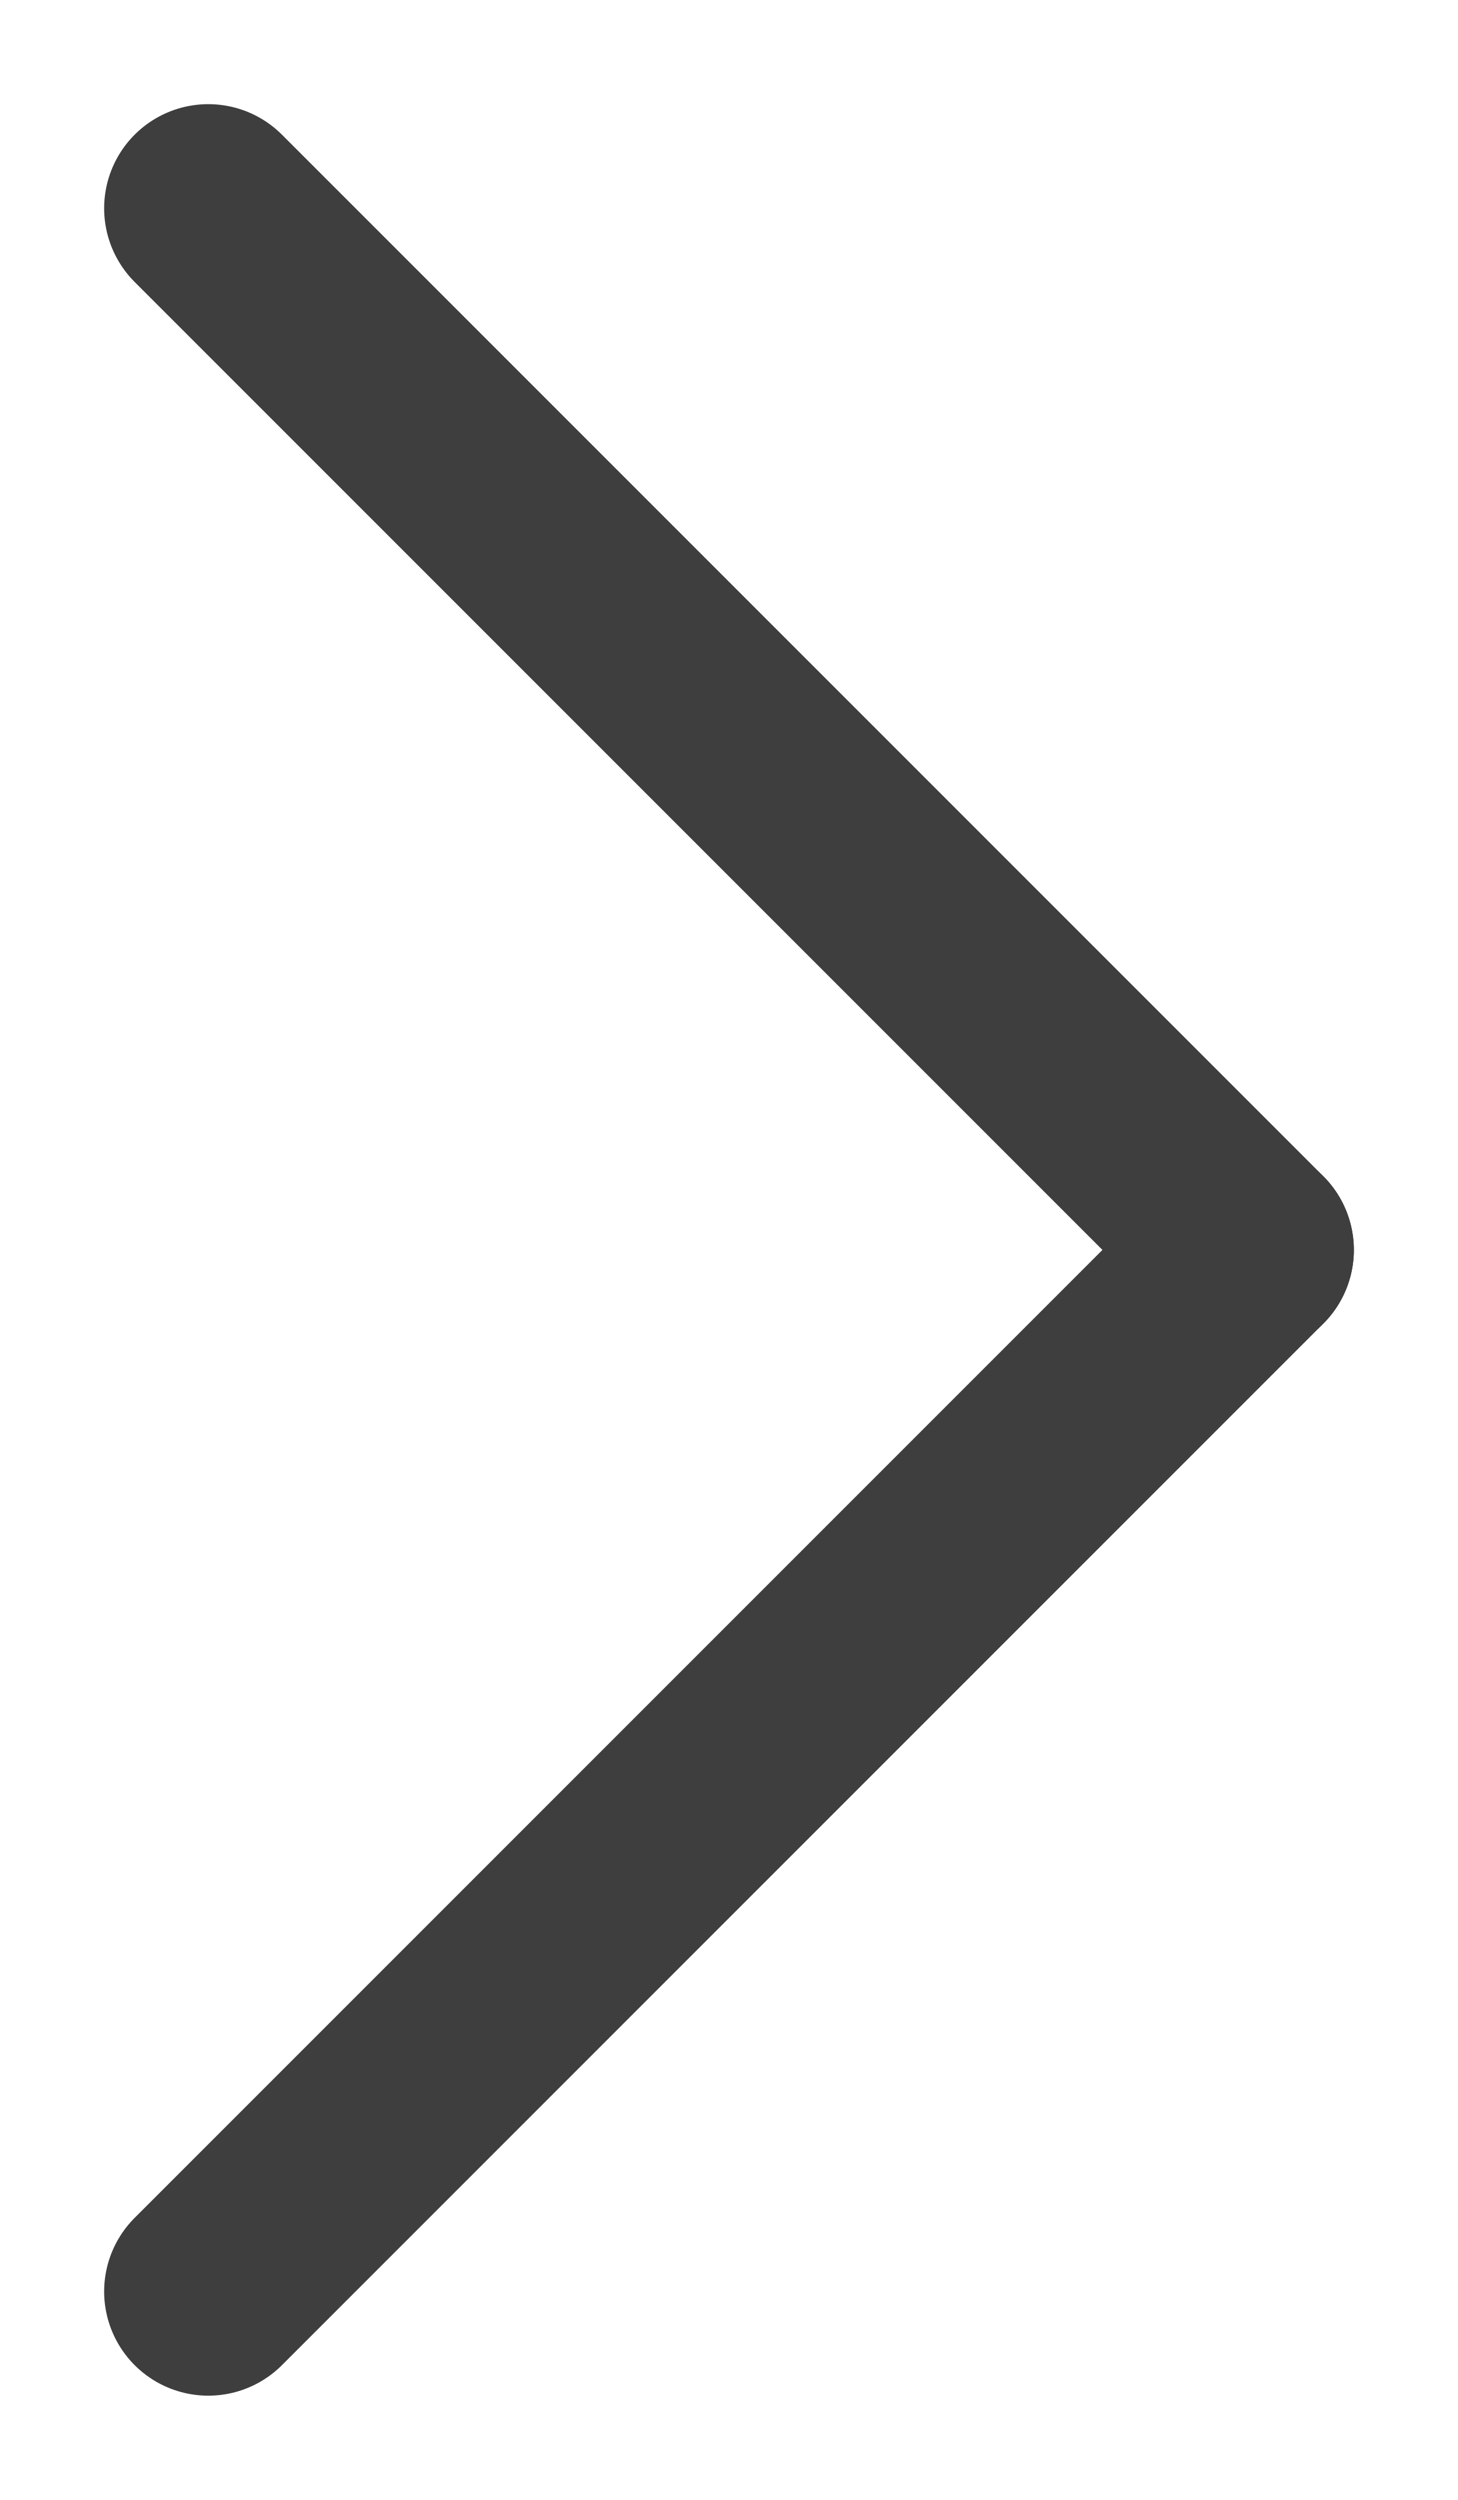
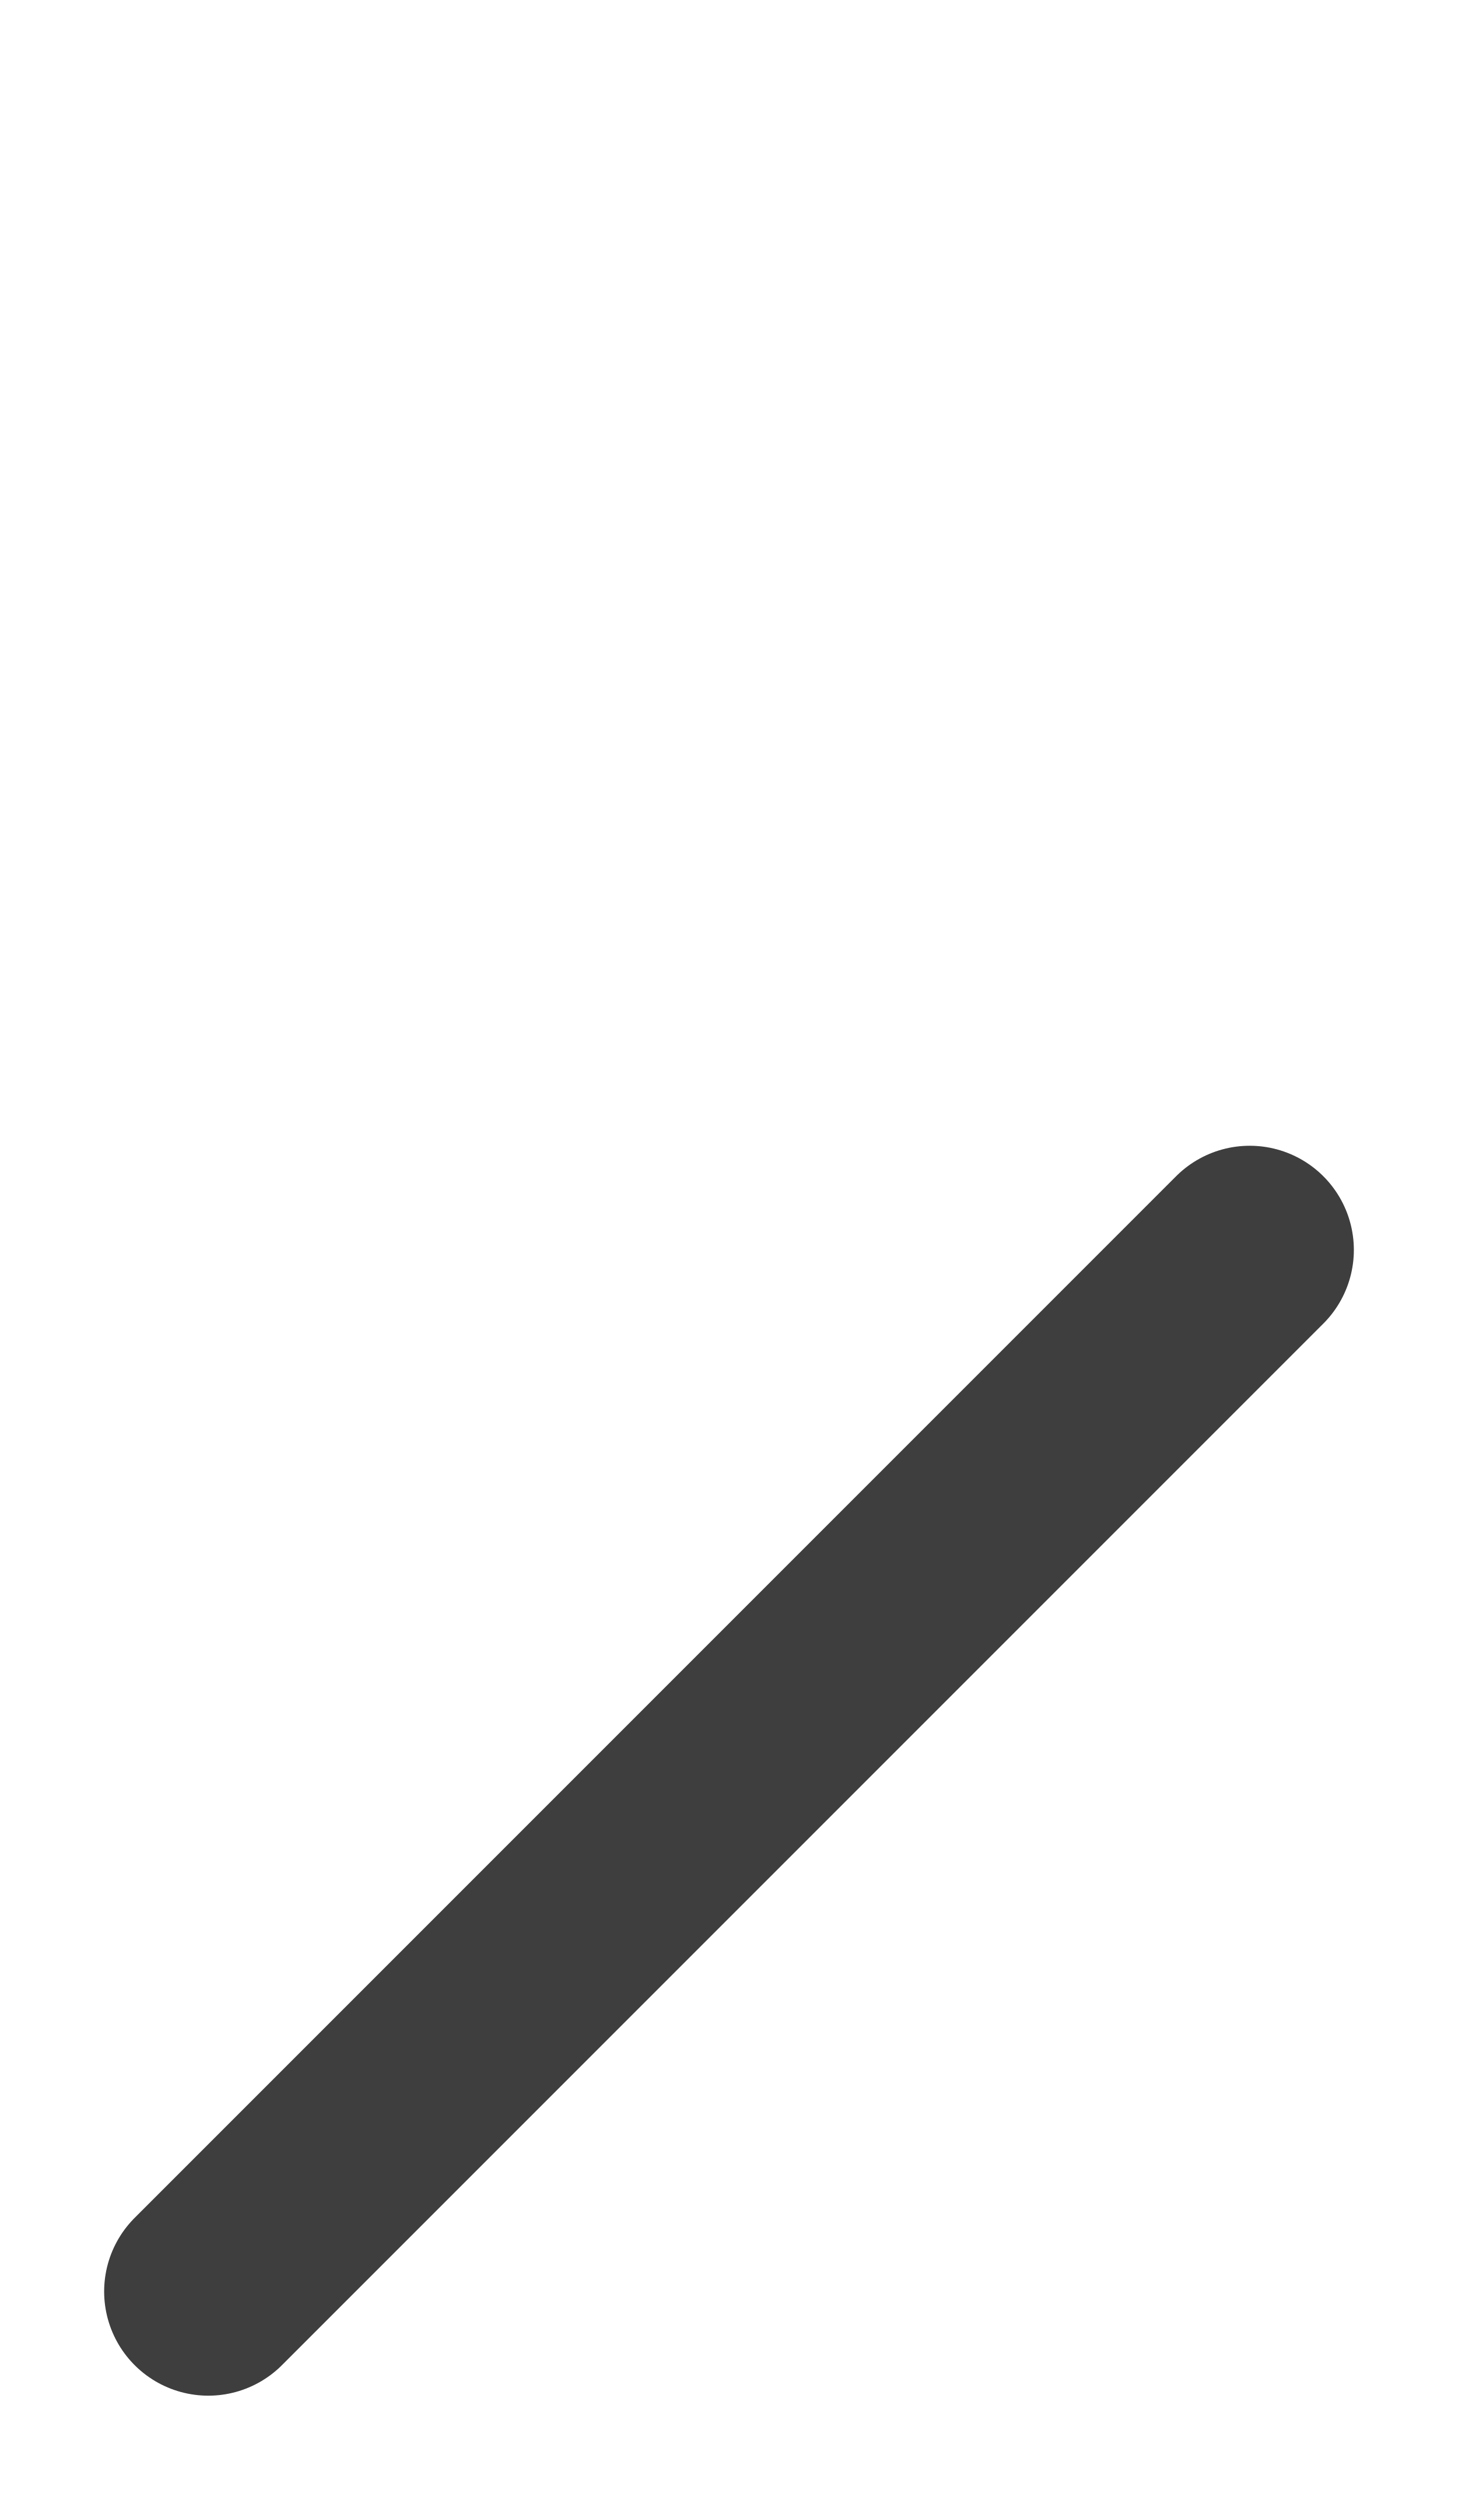
<svg xmlns="http://www.w3.org/2000/svg" width="7" height="12" viewBox="0 0 7 12" fill="none">
-   <path d="M6 6L1 1" stroke="#3E3E3E" stroke-linecap="round" />
  <path d="M6 6L1 11" stroke="#3E3E3E" stroke-linecap="round" />
</svg>